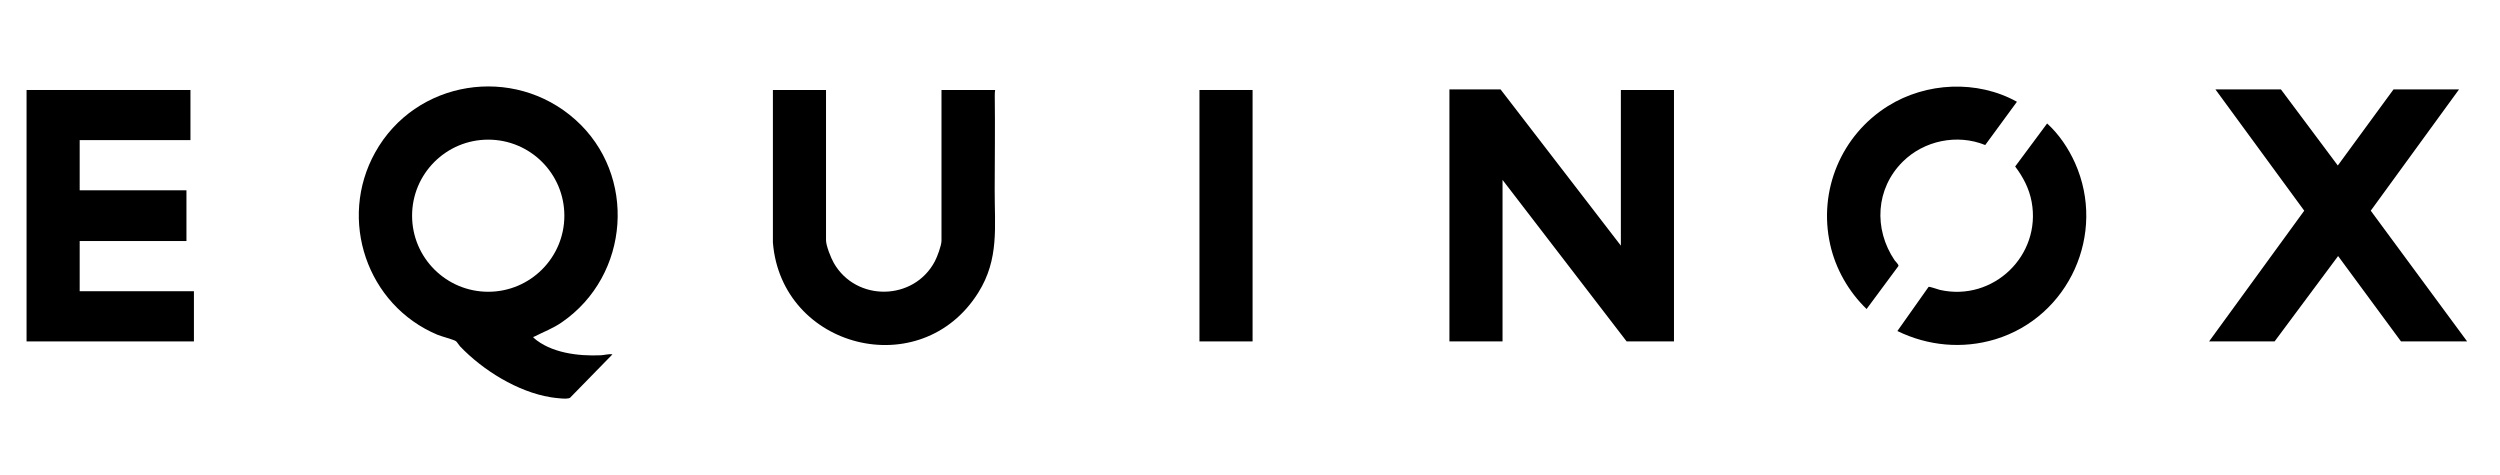
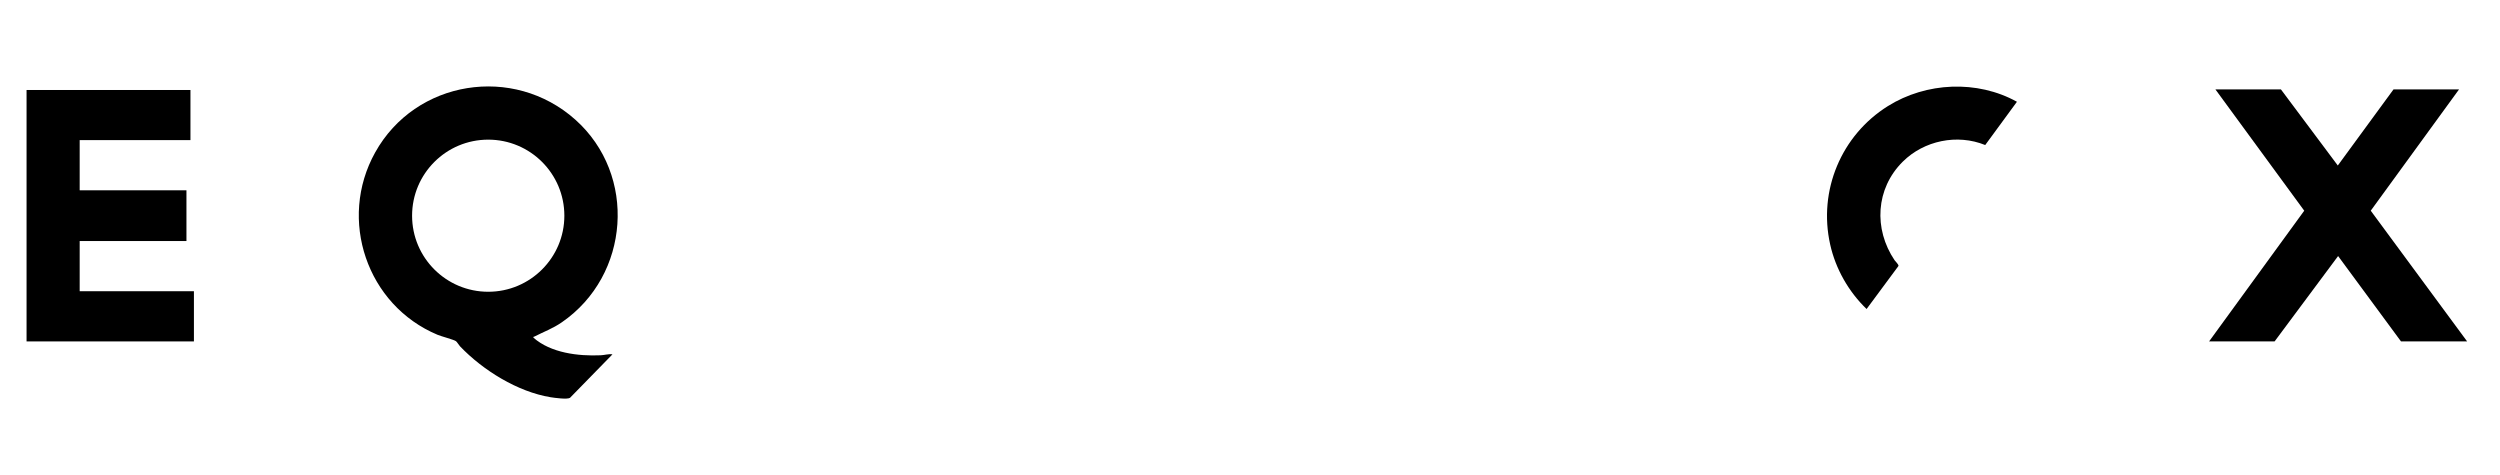
<svg xmlns="http://www.w3.org/2000/svg" fill="none" viewBox="0 0 1000 190" height="190" width="1000">
  <path fill="black" d="M230.115 47.852C254.934 69.992 251.978 110.146 224.757 128.899C221.001 131.486 217.706 132.594 213.826 134.596C213.549 134.75 213.272 134.596 213.364 135.058C220.292 141.186 231.286 142.51 240.277 142.109C241.817 142.048 243.449 141.493 244.988 141.74L227.991 159.138C226.851 159.846 221.801 159.138 220.231 158.891C207.052 156.736 193.133 148.083 184.018 138.537C183.557 138.045 182.817 136.782 182.386 136.474C181.555 135.858 176.567 134.565 175.027 133.918C146.759 122.094 135.119 87.821 150.054 61.001C166.189 31.963 205.358 25.774 230.115 47.852ZM225.743 86.282C225.743 69.469 212.102 55.858 195.289 55.858C178.476 55.858 164.834 69.469 164.834 86.282C164.834 103.095 178.476 116.705 195.289 116.705C212.102 116.705 225.743 103.064 225.743 86.282Z" />
-   <path fill="black" d="M648.345 98.26V35.997H669.592V136.567H650.654L601.016 71.963V136.567H579.769V35.751H600.216L648.345 98.26Z" />
  <path fill="black" d="M912.363 35.751L935.119 66.205L957.413 35.751H983.618L948.299 84.28L986.851 136.567H960.4L935.242 102.417L909.838 136.567H883.634L921.694 84.28L886.159 35.751H912.363Z" />
  <path fill="black" d="M76.182 35.997V56.043H31.871V76.12H74.58V96.412H31.871V116.49H77.567V136.567H10.623V35.997H76.182Z" />
-   <path fill="black" d="M330.408 35.997V96.074C330.408 98.291 332.379 103.187 333.518 105.189C342.448 120.801 365.574 120.431 373.949 104.511C374.873 102.787 376.597 98.168 376.597 96.32V35.997H398.06C397.968 36.644 397.875 37.475 397.906 38.121C398.06 50.716 397.906 63.31 397.875 75.812C397.814 90.654 399.754 103.587 391.316 117.044C368.376 153.657 312.579 139.369 309.161 97.028V35.997H330.408Z" />
  <path fill="black" d="M761.108 64.665C750.239 75.442 749.407 91.609 757.844 104.111C758.214 104.634 759.538 105.835 759.384 106.389L746.636 123.603C739.461 116.705 734.226 107.529 732.071 97.798C727.236 76.212 736.505 54.103 755.165 42.432C770.469 32.856 790.916 31.901 806.774 40.708L794.088 58.014C782.879 53.456 769.607 56.228 761.108 64.665Z" />
-   <path fill="black" d="M758.953 132.409L771.424 114.765C771.794 114.519 775.15 115.781 775.982 115.966C797.321 120.77 816.628 102.14 812.656 80.708C811.671 75.442 809.269 70.824 806.066 66.605L818.845 49.392C823.587 53.672 827.406 59.369 830.023 65.219C842.648 93.487 827.621 126.713 798.153 135.704C785.035 139.677 771.178 138.383 758.953 132.409Z" />
-   <path fill="black" d="M501.032 35.997H479.784V136.566H501.032V35.997Z" />
</svg>